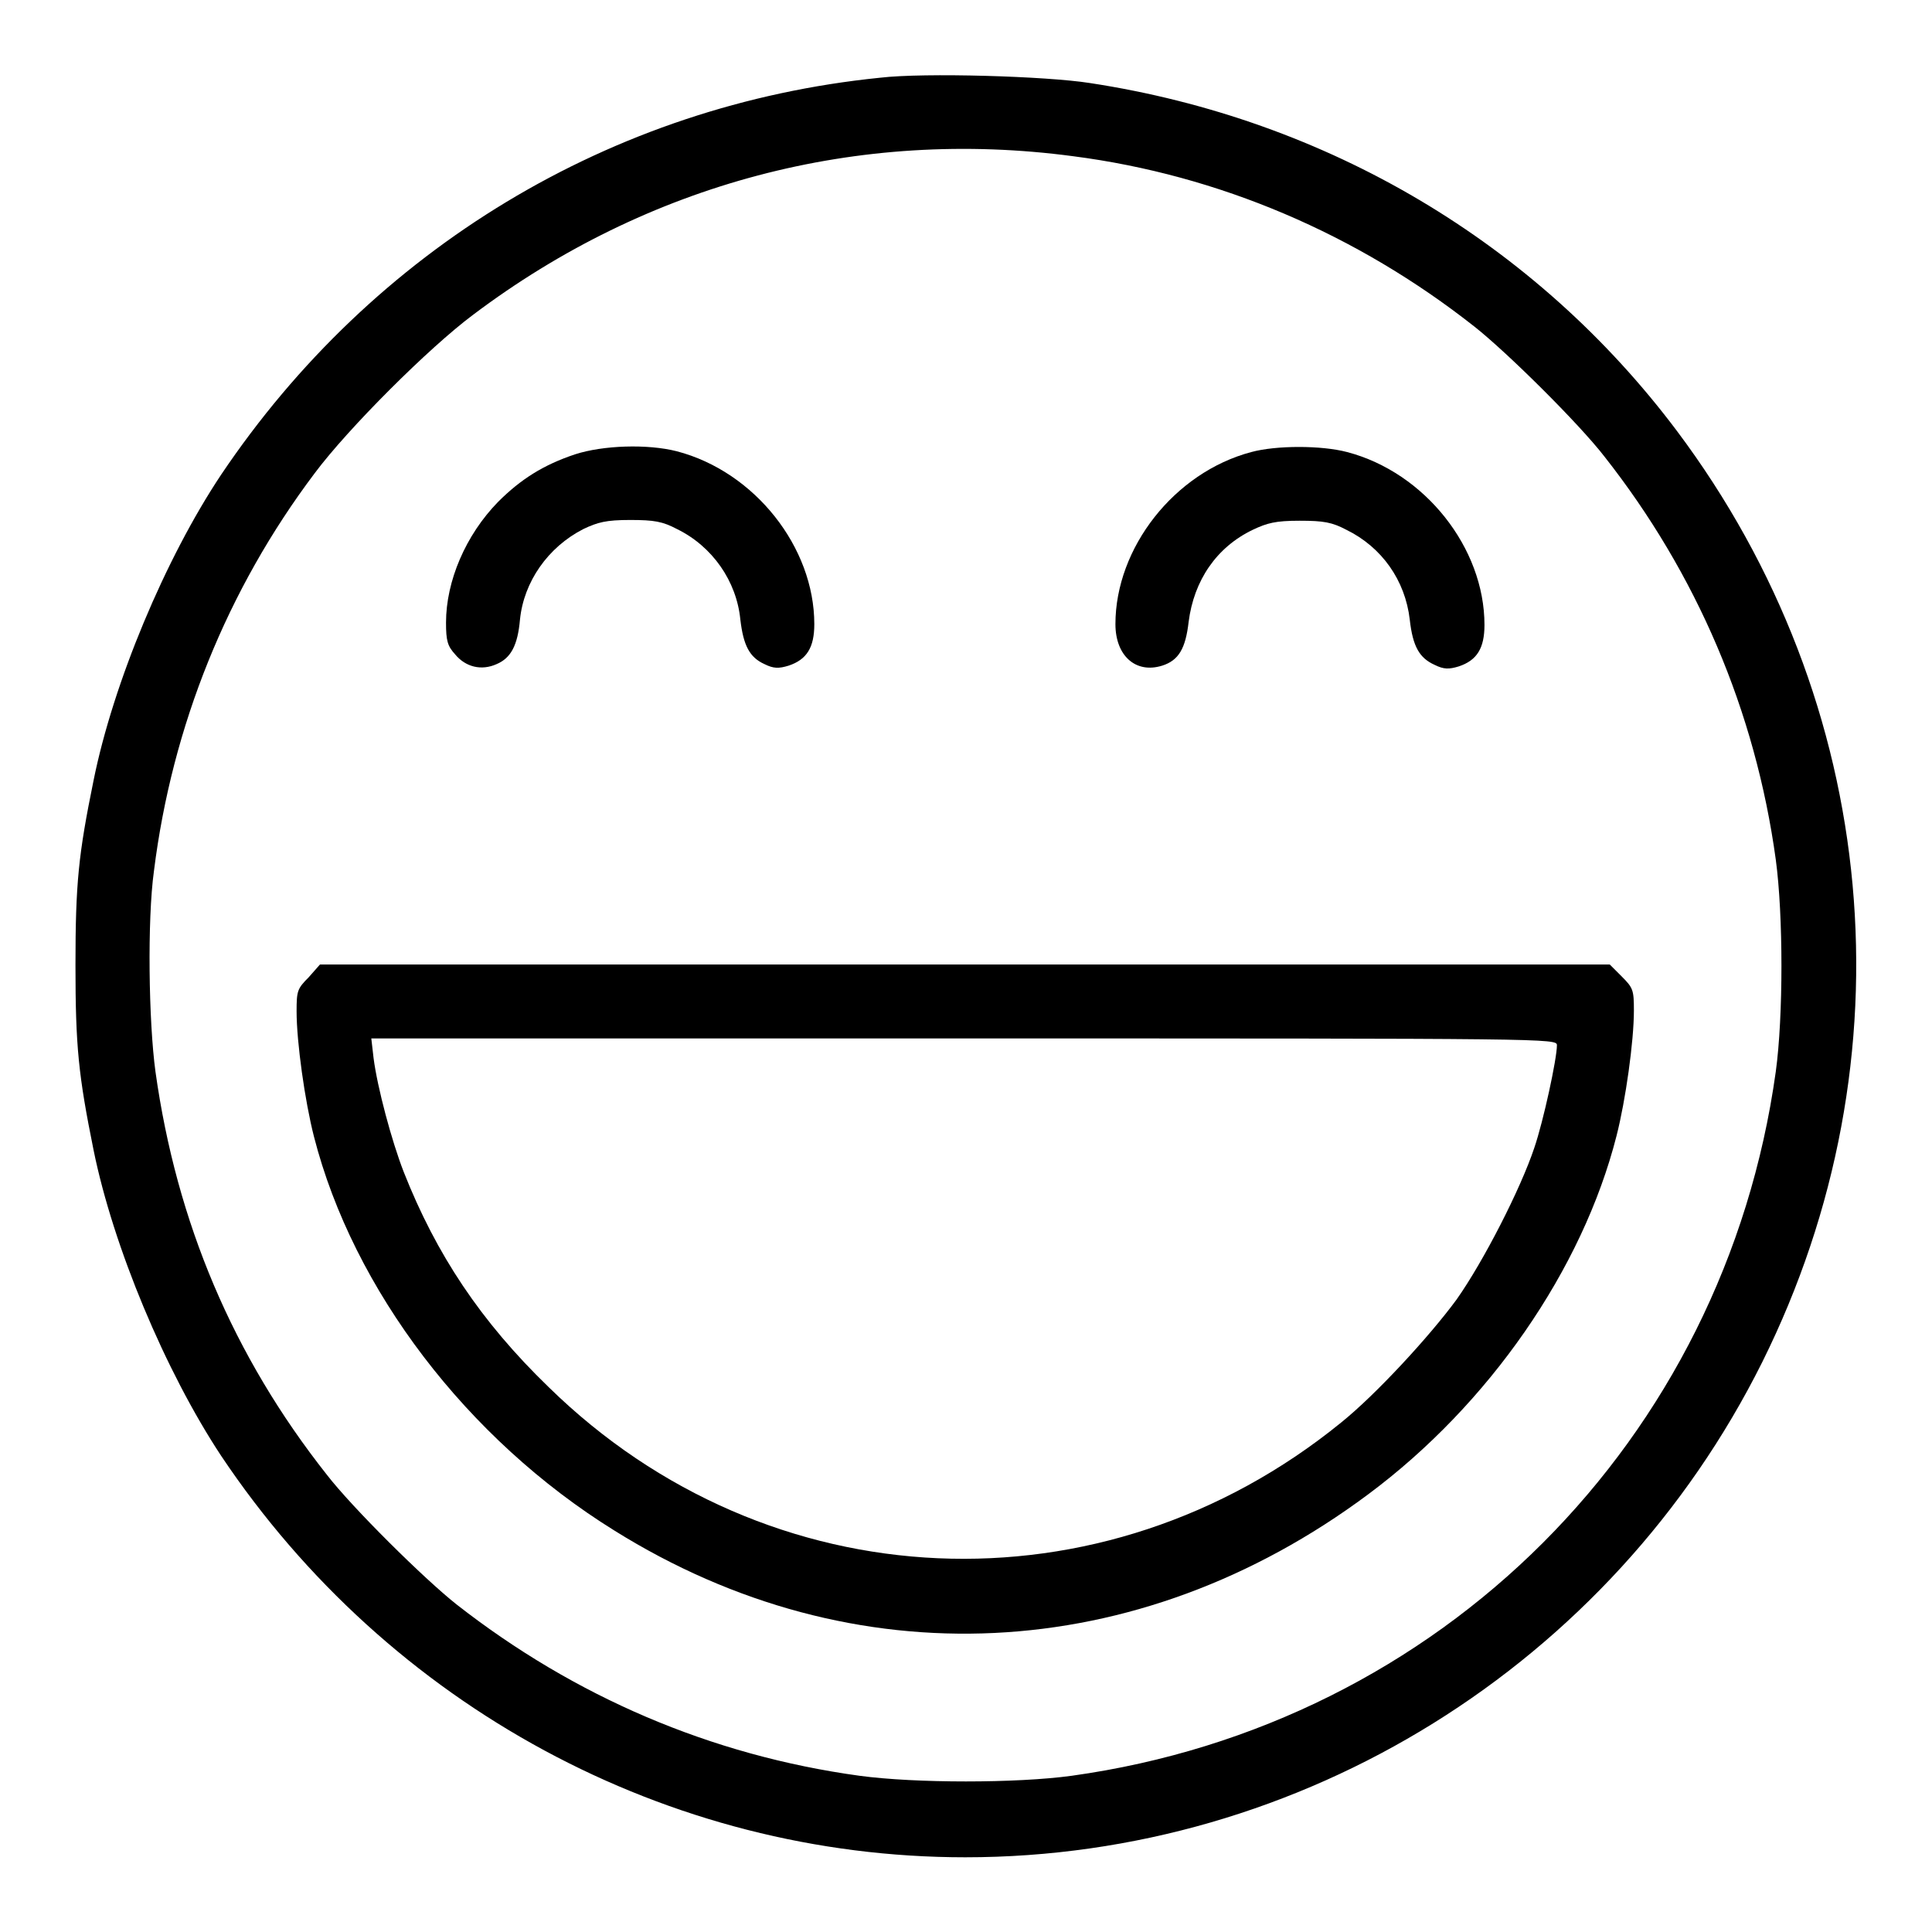
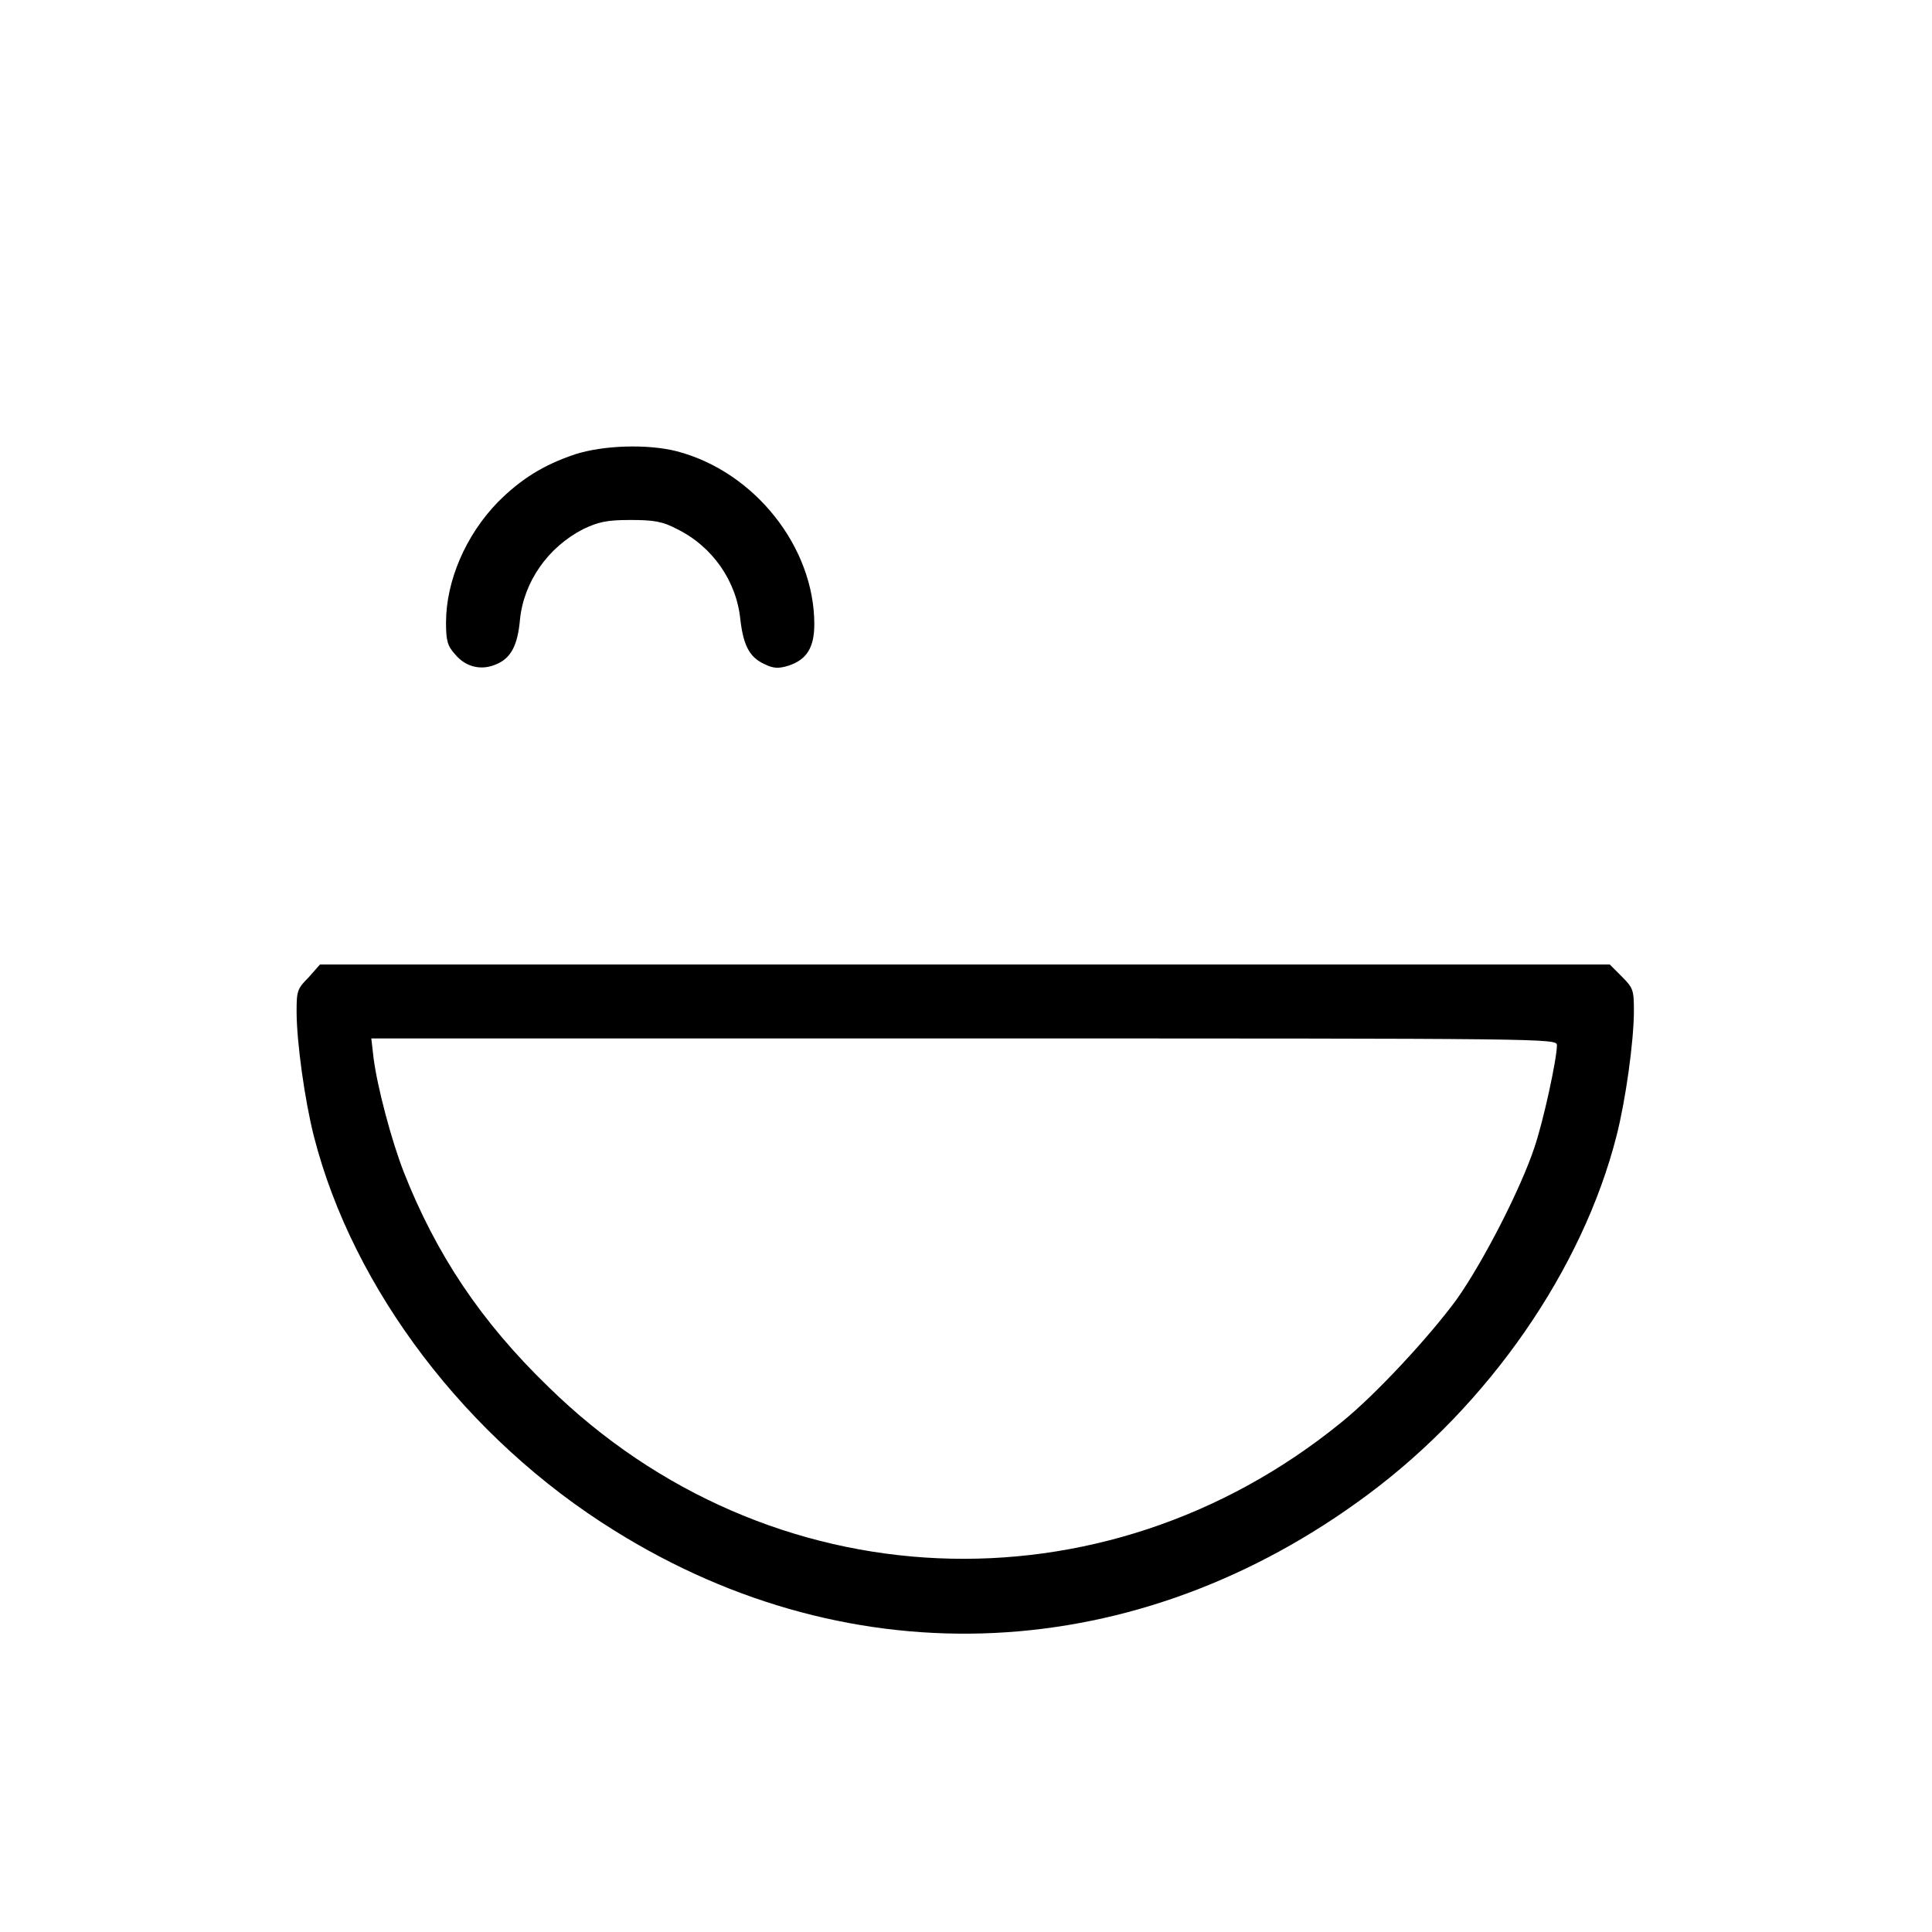
<svg xmlns="http://www.w3.org/2000/svg" version="1.1" x="0px" y="0px" viewBox="0 0 256 256" enable-background="new 0 0 256 256" xml:space="preserve">
  <g>
    <g>
      <g>
-         <path fill="#000000" d="M116.6,10.3C81,13.9,49.4,33,29.3,62.9C21.9,74,15,90.5,12.4,103.4c-2,9.8-2.4,13.6-2.4,24.5c0,10.8,0.4,14.6,2.4,24.5c2.6,12.8,9.5,29.3,16.9,40.5c22.2,33.2,59.2,53.2,98.6,53.2c44.6,0,85.6-25.5,105.6-65.6c20-40.2,15.7-87.4-11.3-123.4c-18.7-24.9-46.3-41.3-77.8-46.1C138.7,10.1,122.5,9.6,116.6,10.3z M142.2,20.7c19.3,2.5,37.6,10.3,53.2,22.6c4.3,3.4,13.8,12.8,17.2,17.2c12.2,15.5,20,33.7,22.7,53.4c1,7.4,1,20.8,0,28.1c-6.8,48.9-44.4,86.5-93.3,93.3c-7.3,1-20.7,1-28.1,0c-19.7-2.7-37.8-10.5-53.4-22.7c-4.3-3.4-13.8-12.8-17.2-17.2C30.9,179.7,23.4,162,20.6,142c-0.9-6.6-1.1-20.1-0.2-26.6c2.4-19.2,9.7-37.3,21.3-52.7c4.4-5.9,15.1-16.6,21-21C85.8,24.3,113.7,16.9,142.2,20.7z" />
        <path fill="#000000" d="M76.2,60.2c-4.2,1.4-7.2,3.3-10.2,6.3c-4.3,4.4-6.9,10.5-6.9,16c0,2.4,0.2,3.1,1.2,4.2c1.4,1.7,3.5,2.2,5.5,1.3c1.9-0.8,2.8-2.5,3.1-5.9c0.5-5,3.7-9.6,8.4-12c1.9-0.9,3-1.2,6.2-1.2c3.2,0,4.3,0.2,6.2,1.2c4.7,2.3,7.9,6.9,8.4,12c0.4,3.4,1.2,5,3.2,5.9c1.2,0.6,1.9,0.6,3.2,0.2c2.4-0.8,3.4-2.4,3.4-5.5c0-10.2-7.9-20.2-18.2-22.9C85.8,58.8,79.9,59,76.2,60.2z" />
-         <path fill="#000000" d="M165.8,59.9c-10.2,2.7-18,12.7-18,22.8c0,4.2,2.7,6.6,6.2,5.5c2.2-0.7,3.1-2.3,3.5-5.8c0.7-5.5,3.7-9.9,8.5-12.2c1.9-0.9,3-1.2,6.2-1.2c3.2,0,4.3,0.2,6.2,1.2c4.7,2.3,7.8,6.7,8.4,11.9c0.4,3.6,1.3,5.1,3.3,6c1.2,0.6,1.9,0.6,3.2,0.2c2.4-0.8,3.4-2.4,3.4-5.5c0-10.2-7.9-20.2-18.2-22.9C175.1,59,169.1,59,165.8,59.9z" />
        <path fill="#000000" d="M40.9,129.5c-1.5,1.5-1.6,1.8-1.6,4.5c0,4.1,1.1,11.9,2.3,16.6c5.2,20.3,20.3,40.1,39.8,52.2c31.7,19.8,69.3,18,99.9-4.8c16-11.9,28.4-29.8,32.9-47.5c1.2-4.7,2.3-12.5,2.3-16.6c0-2.7-0.1-3-1.6-4.5l-1.6-1.6h-85.5H42.4L40.9,129.5z M206.3,138.5c0,1.8-1.8,10.1-3,13.6c-1.8,5.4-6.7,15-10.3,20.1c-3.6,4.9-10.7,12.6-15.3,16.3c-31.6,25.7-75.9,23.8-105-4.7c-9-8.7-14.9-17.6-19.2-28.5c-1.6-4.1-3.5-11.2-4-15.1l-0.3-2.6h78.5C205.6,137.6,206.3,137.6,206.3,138.5z" />
      </g>
    </g>
  </g>
</svg>